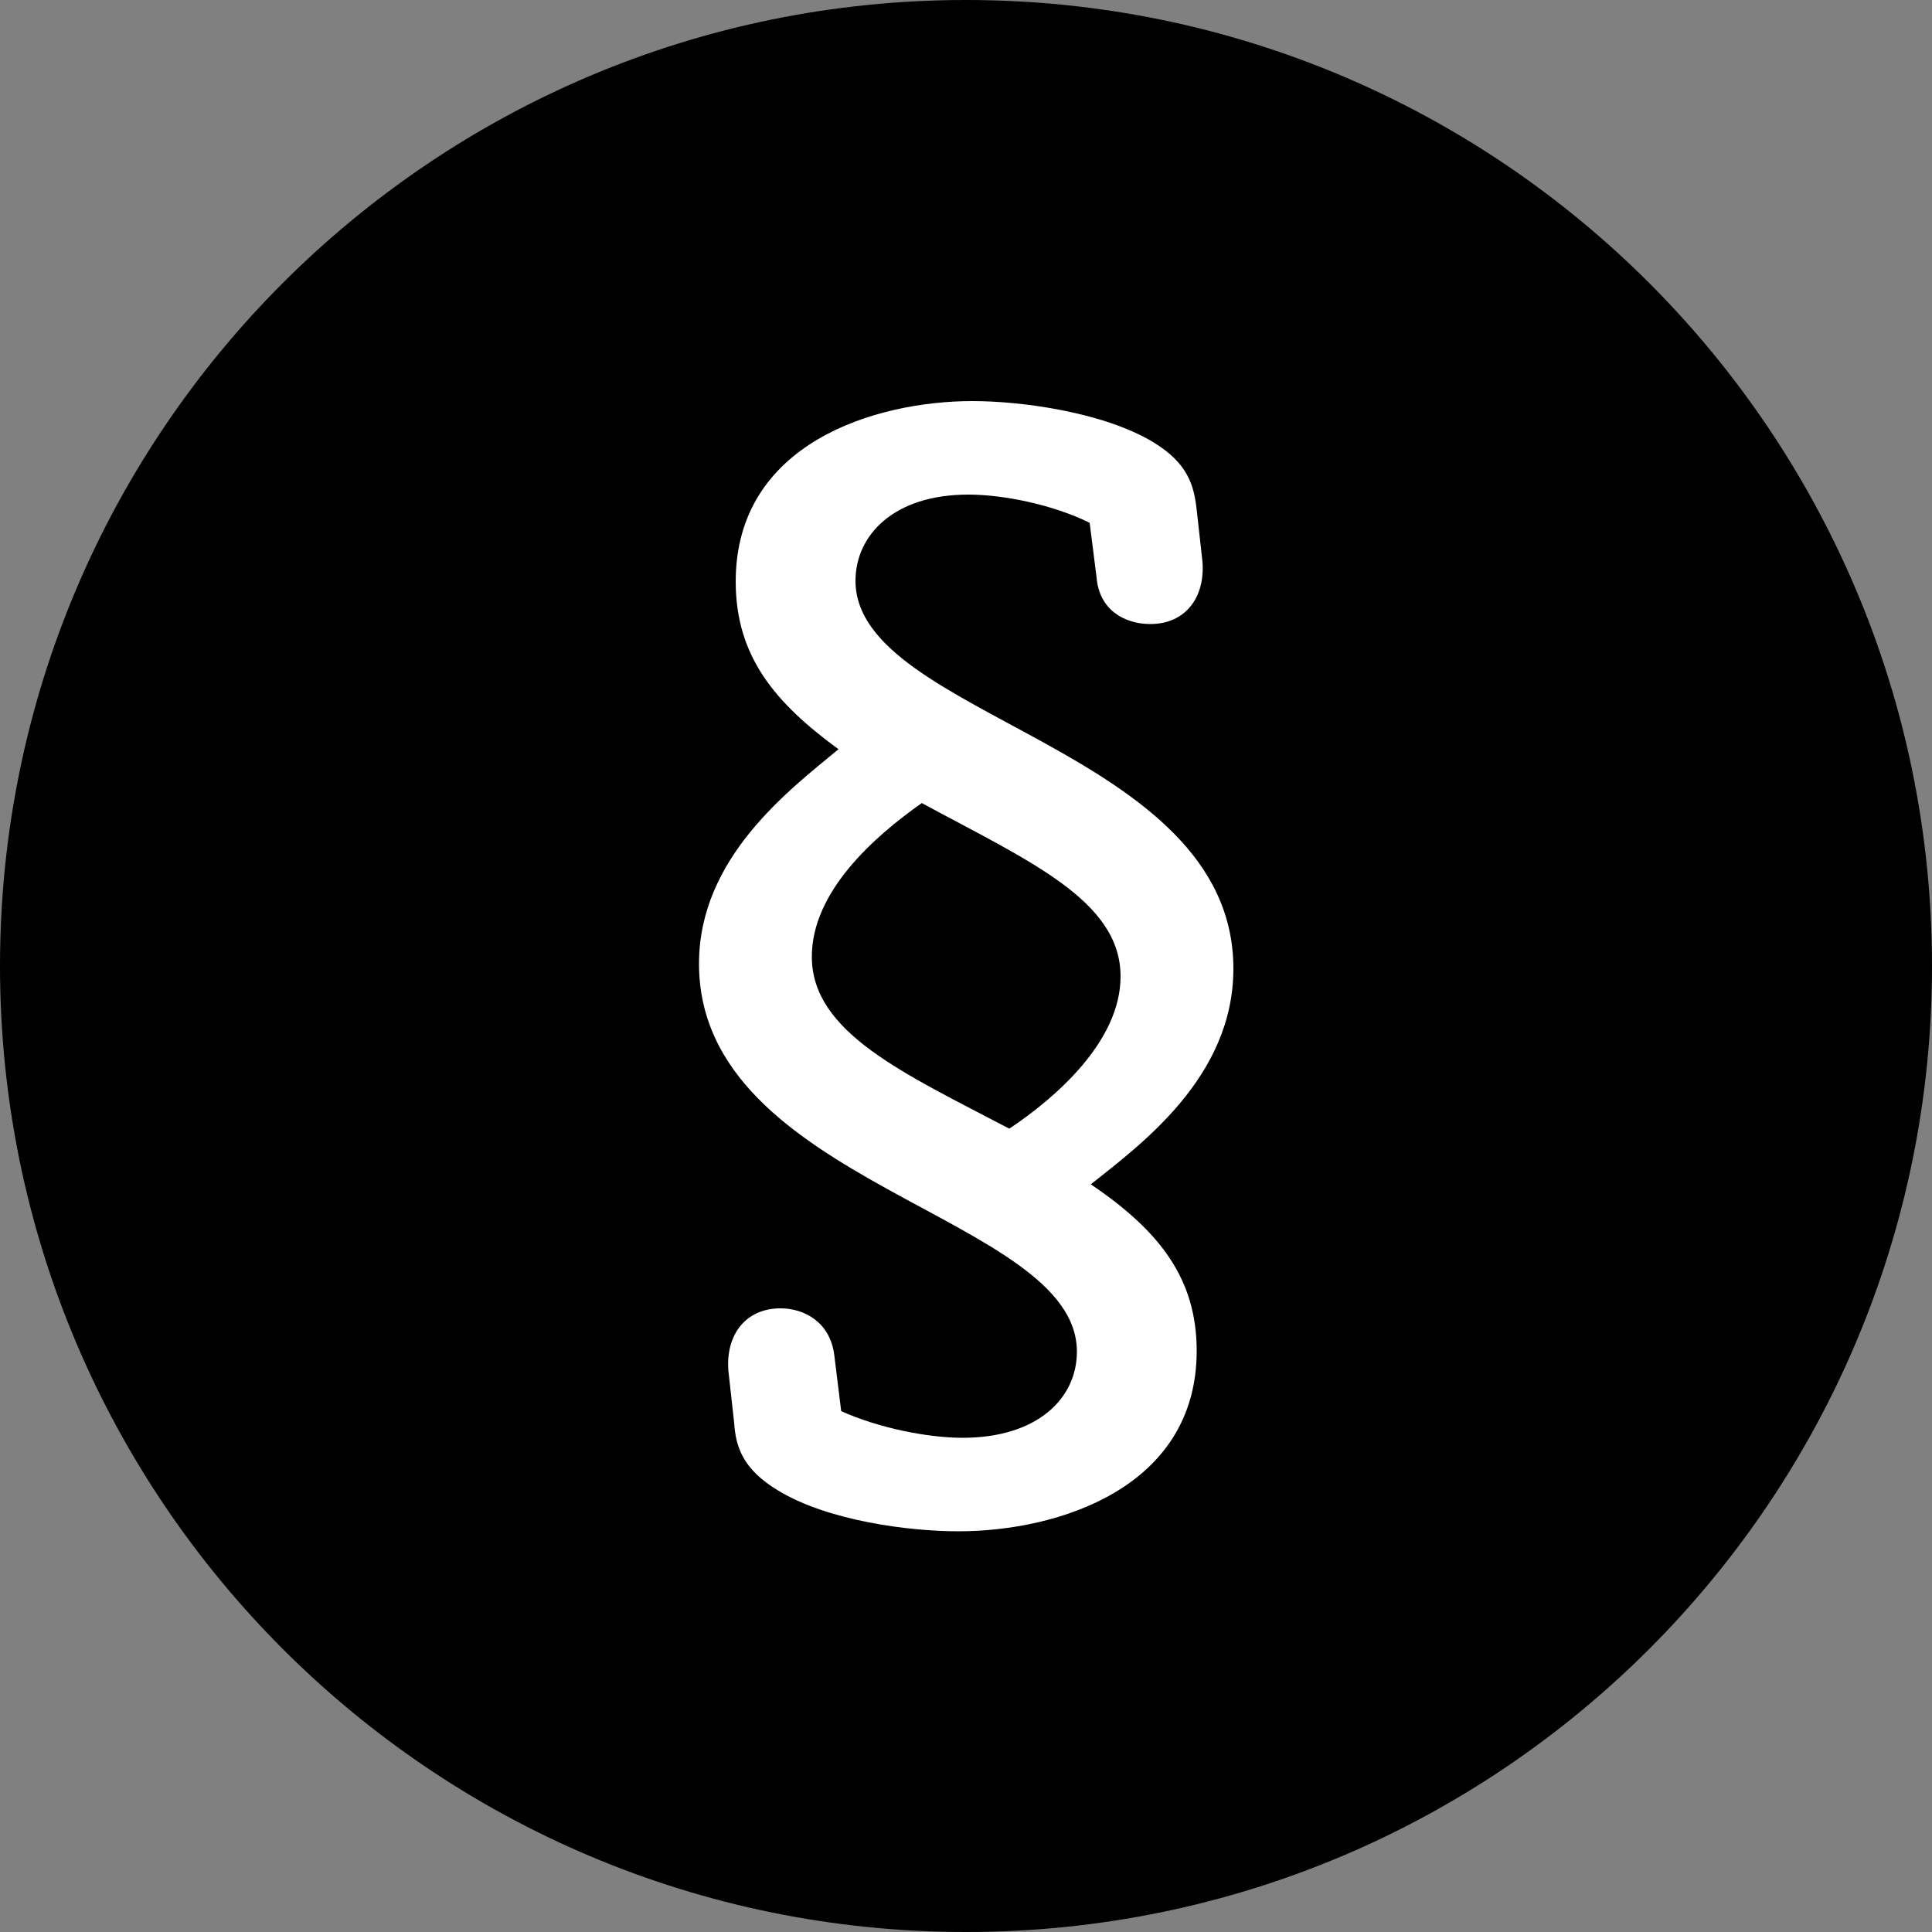
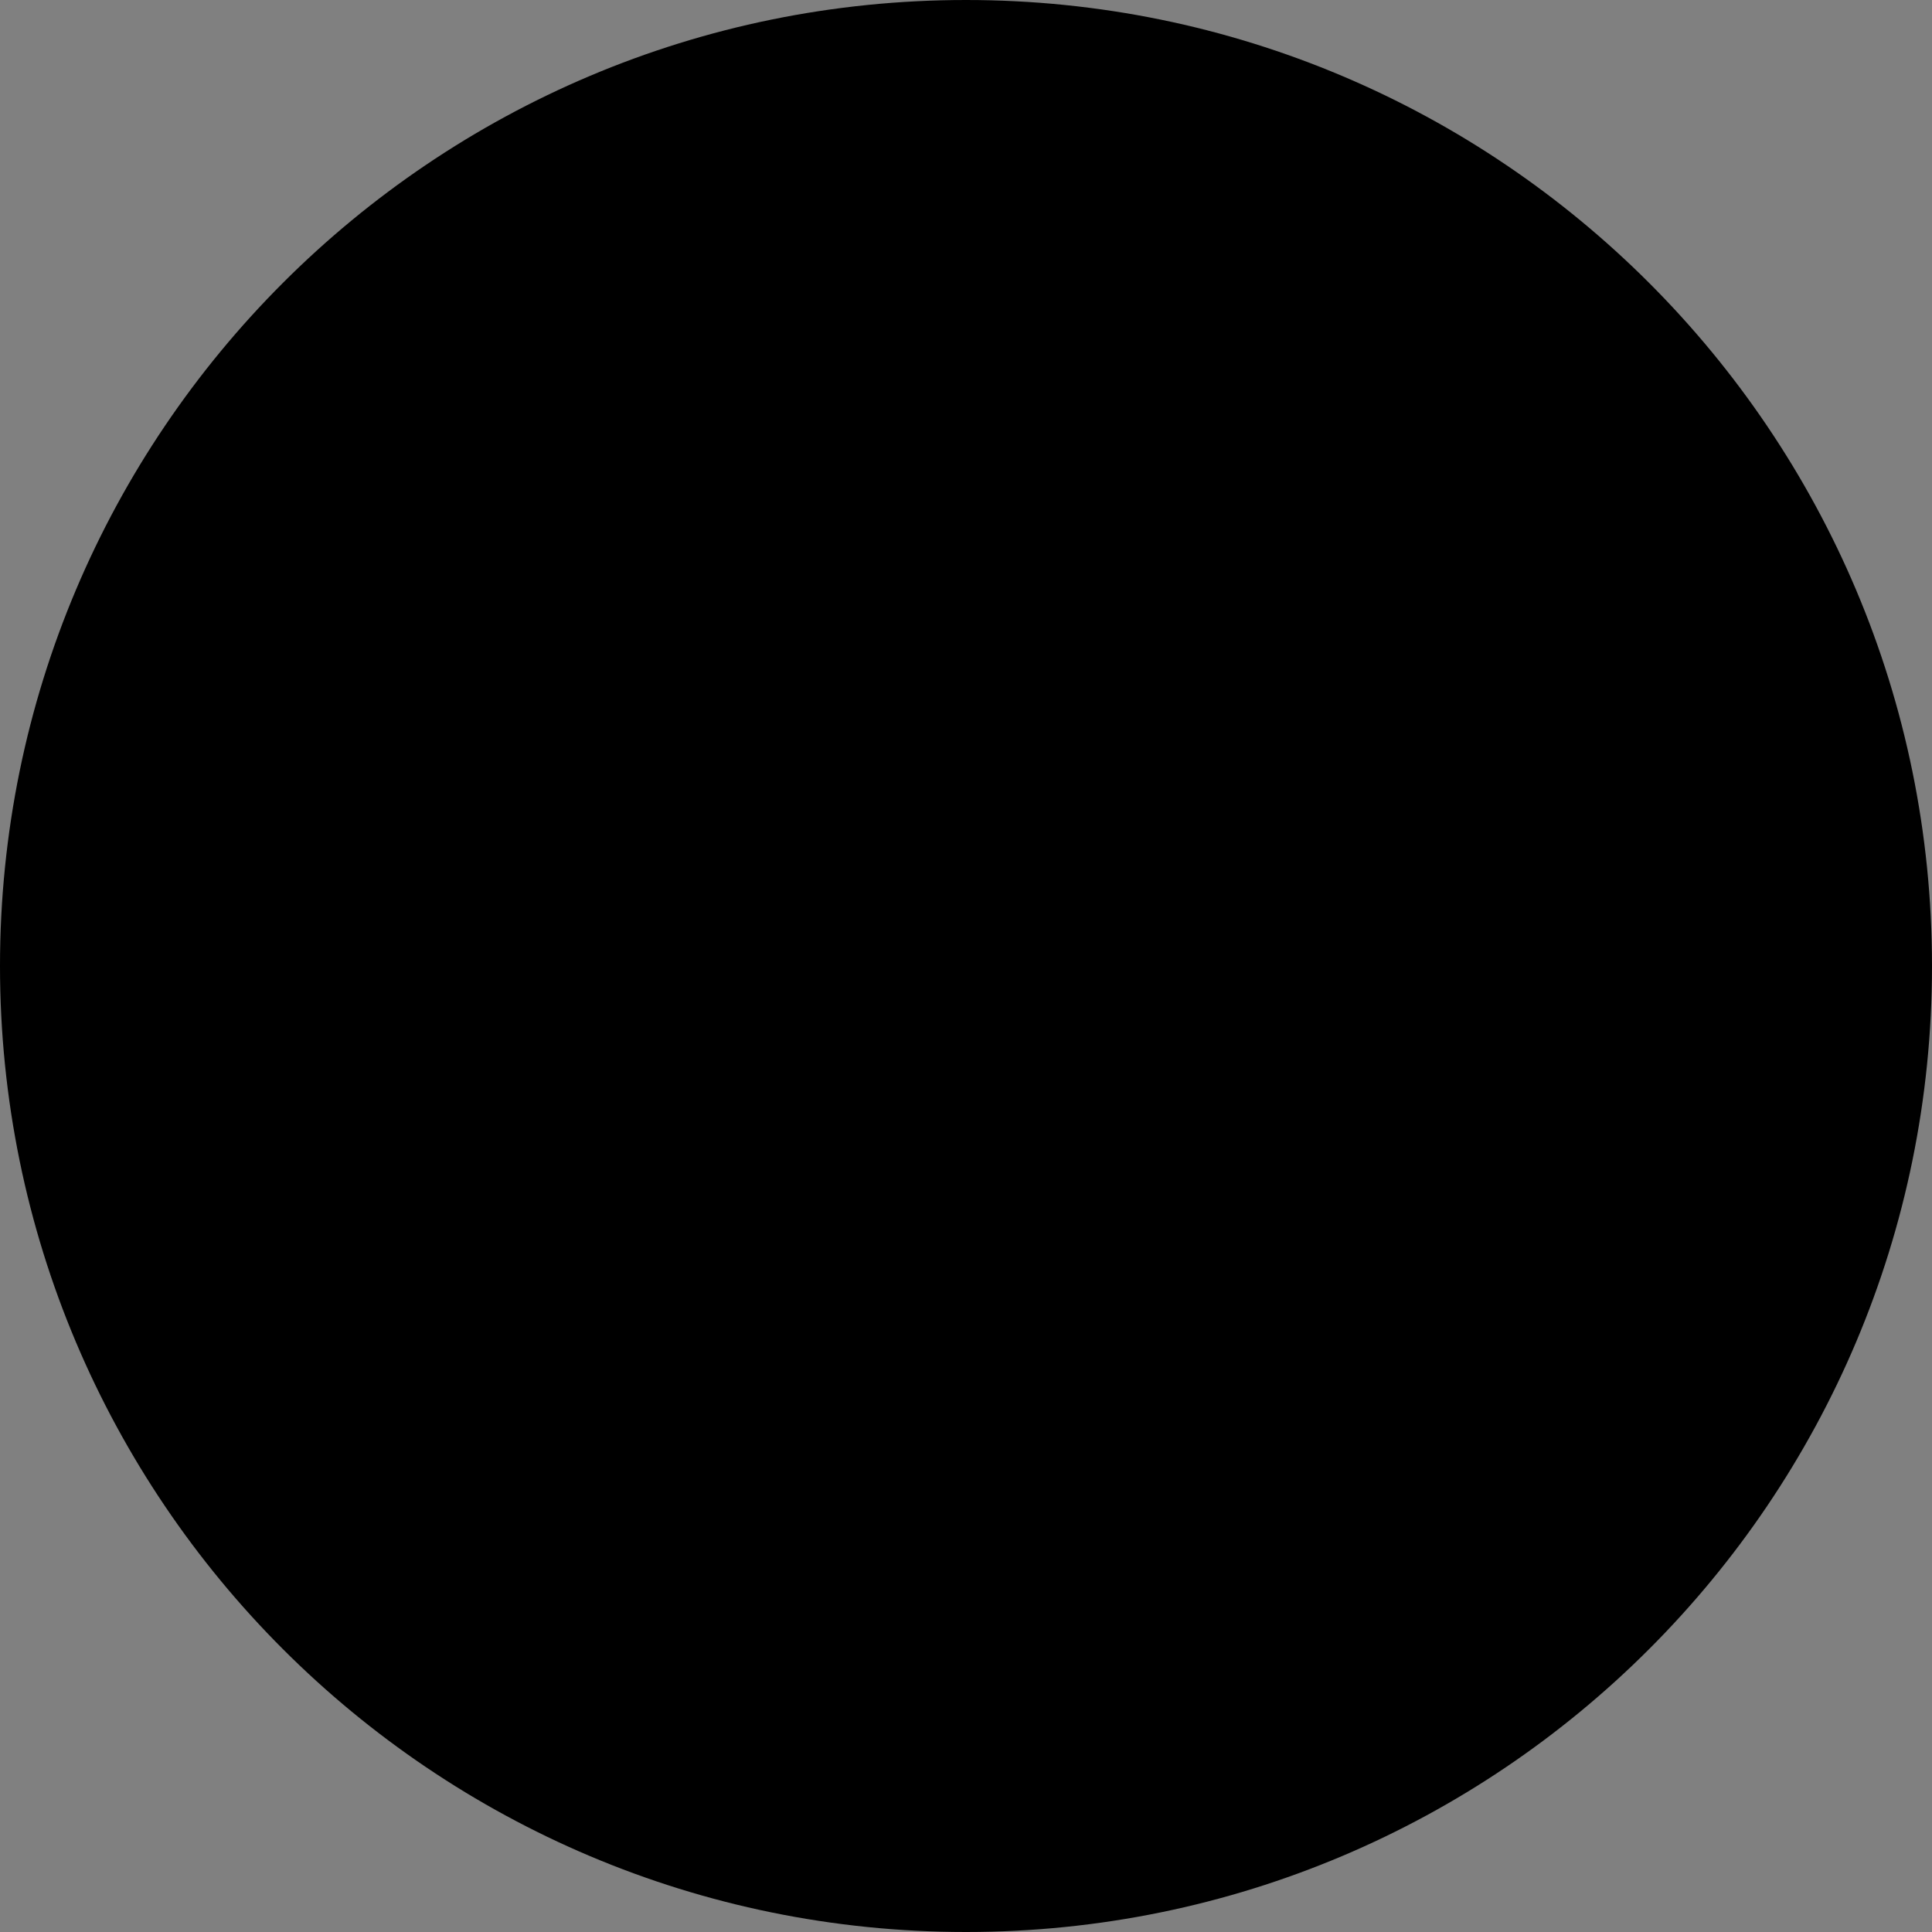
<svg xmlns="http://www.w3.org/2000/svg" id="Ebene_1" viewBox="0 0 50 50">
  <rect x="0" y="0" width="50" height="50" fill="#808080" stroke="none" />
  <defs>
    <style>.cls-1,.cls-2,.cls-3{stroke-width:0px;}.cls-2{fill:none;}.cls-3{fill:#fff;}.cls-4{clip-path:url(#clippath);}</style>
    <clipPath id="clippath">
      <rect class="cls-2" width="50" height="50" />
    </clipPath>
  </defs>
  <g class="cls-4">
    <path class="cls-1" d="M25,50c13.81,0,25-11.19,25-25S38.81,0,25,0,0,11.19,0,25s11.19,25,25,25" />
-     <path class="cls-3" d="M23.85,20.78c2.77,1.5,5.15,2.52,5.15,4.49,0,1.68-1.68,3.14-2.88,3.94-2.7-1.42-5.11-2.48-5.11-4.45,0-1.68,1.6-3.1,2.85-3.98M21.77,36.52l-.18-1.46c-.11-.84-.77-1.2-1.39-1.2-.91,0-1.42.69-1.35,1.61l.15,1.35c.04.62.22,1.2,1.13,1.75,1.31.8,3.43,1.06,4.67,1.06,2.59,0,6.17-1.13,6.17-4.67,0-1.86-.95-3.1-2.74-4.31,1.28-1.02,3.69-2.77,3.69-5.58,0-5.73-9.78-6.5-9.78-10.04,0-1.17.98-2.23,2.92-2.23.91,0,2.19.26,3.14.73l.18,1.42c.07.84.73,1.2,1.39,1.2.91,0,1.42-.69,1.35-1.61l-.15-1.35c-.07-.62-.22-1.2-1.13-1.75-1.28-.77-3.39-1.06-4.67-1.06-2.52,0-6.13,1.09-6.13,4.67,0,1.94,1.02,3.14,2.66,4.34-1.28,1.06-3.61,2.81-3.61,5.55,0,5.73,9.78,6.5,9.78,10.04,0,1.21-1.02,2.23-2.96,2.23-.91,0-2.19-.26-3.14-.69" />
  </g>
</svg>